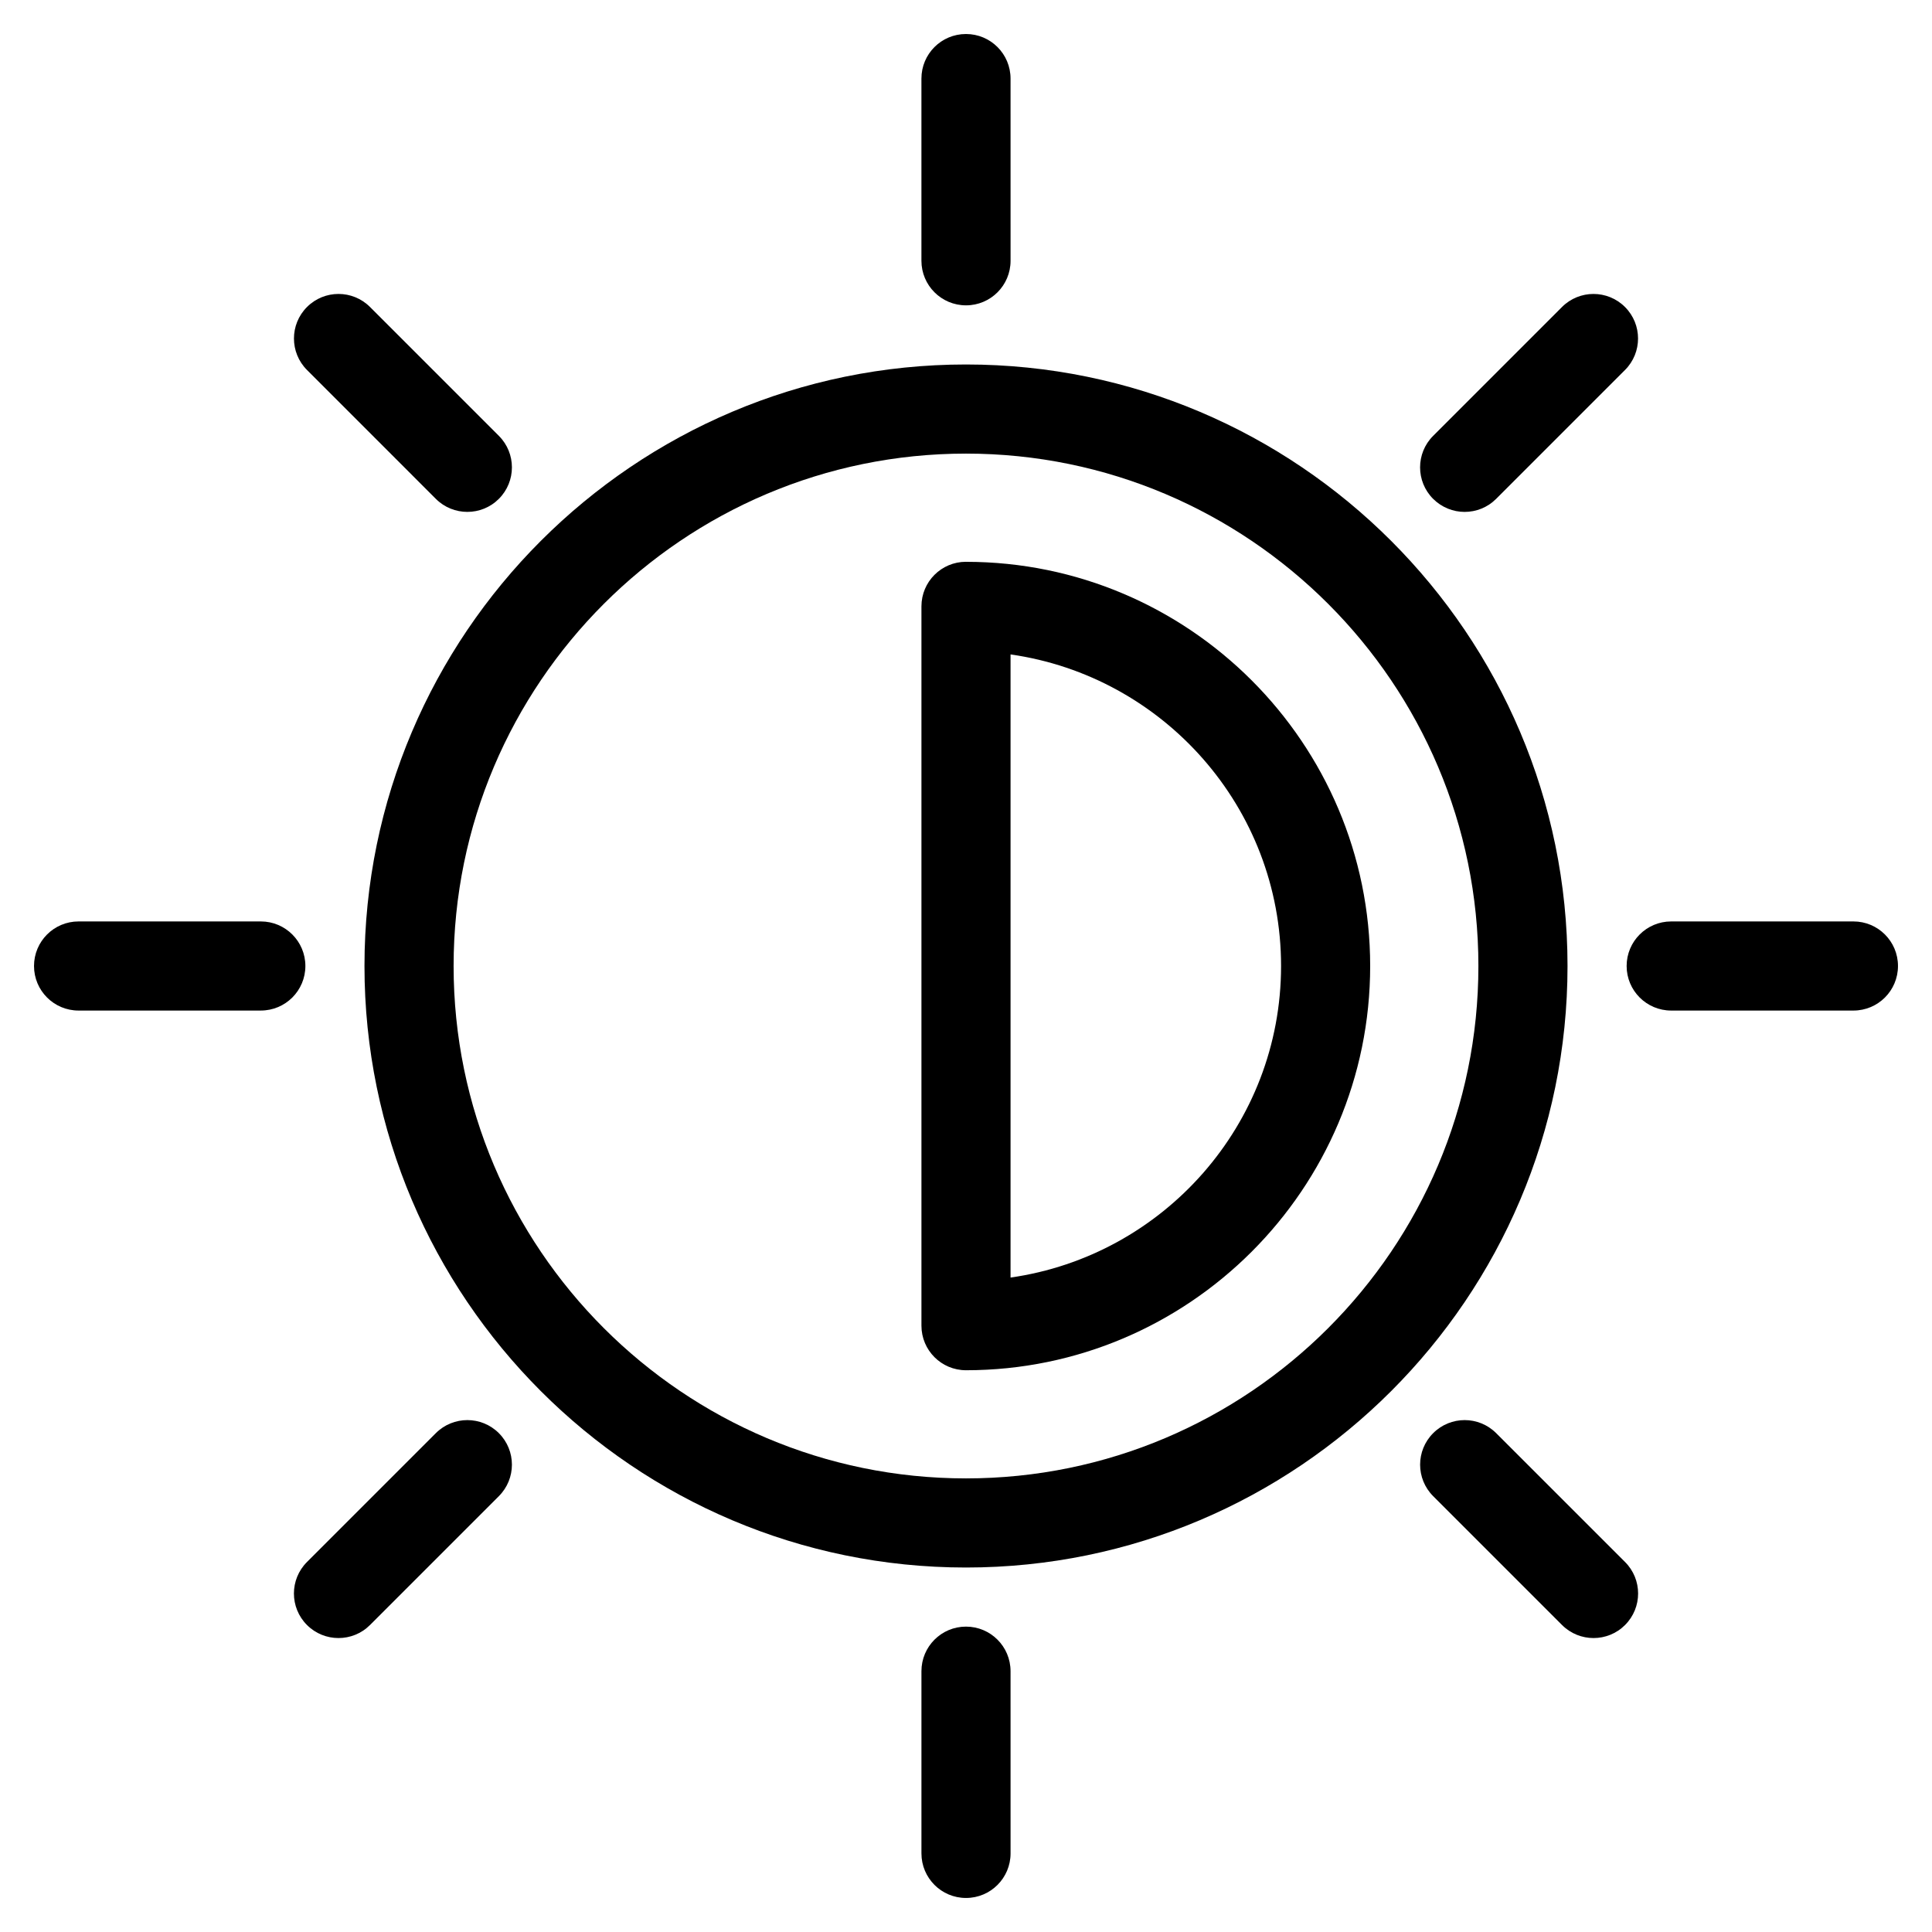
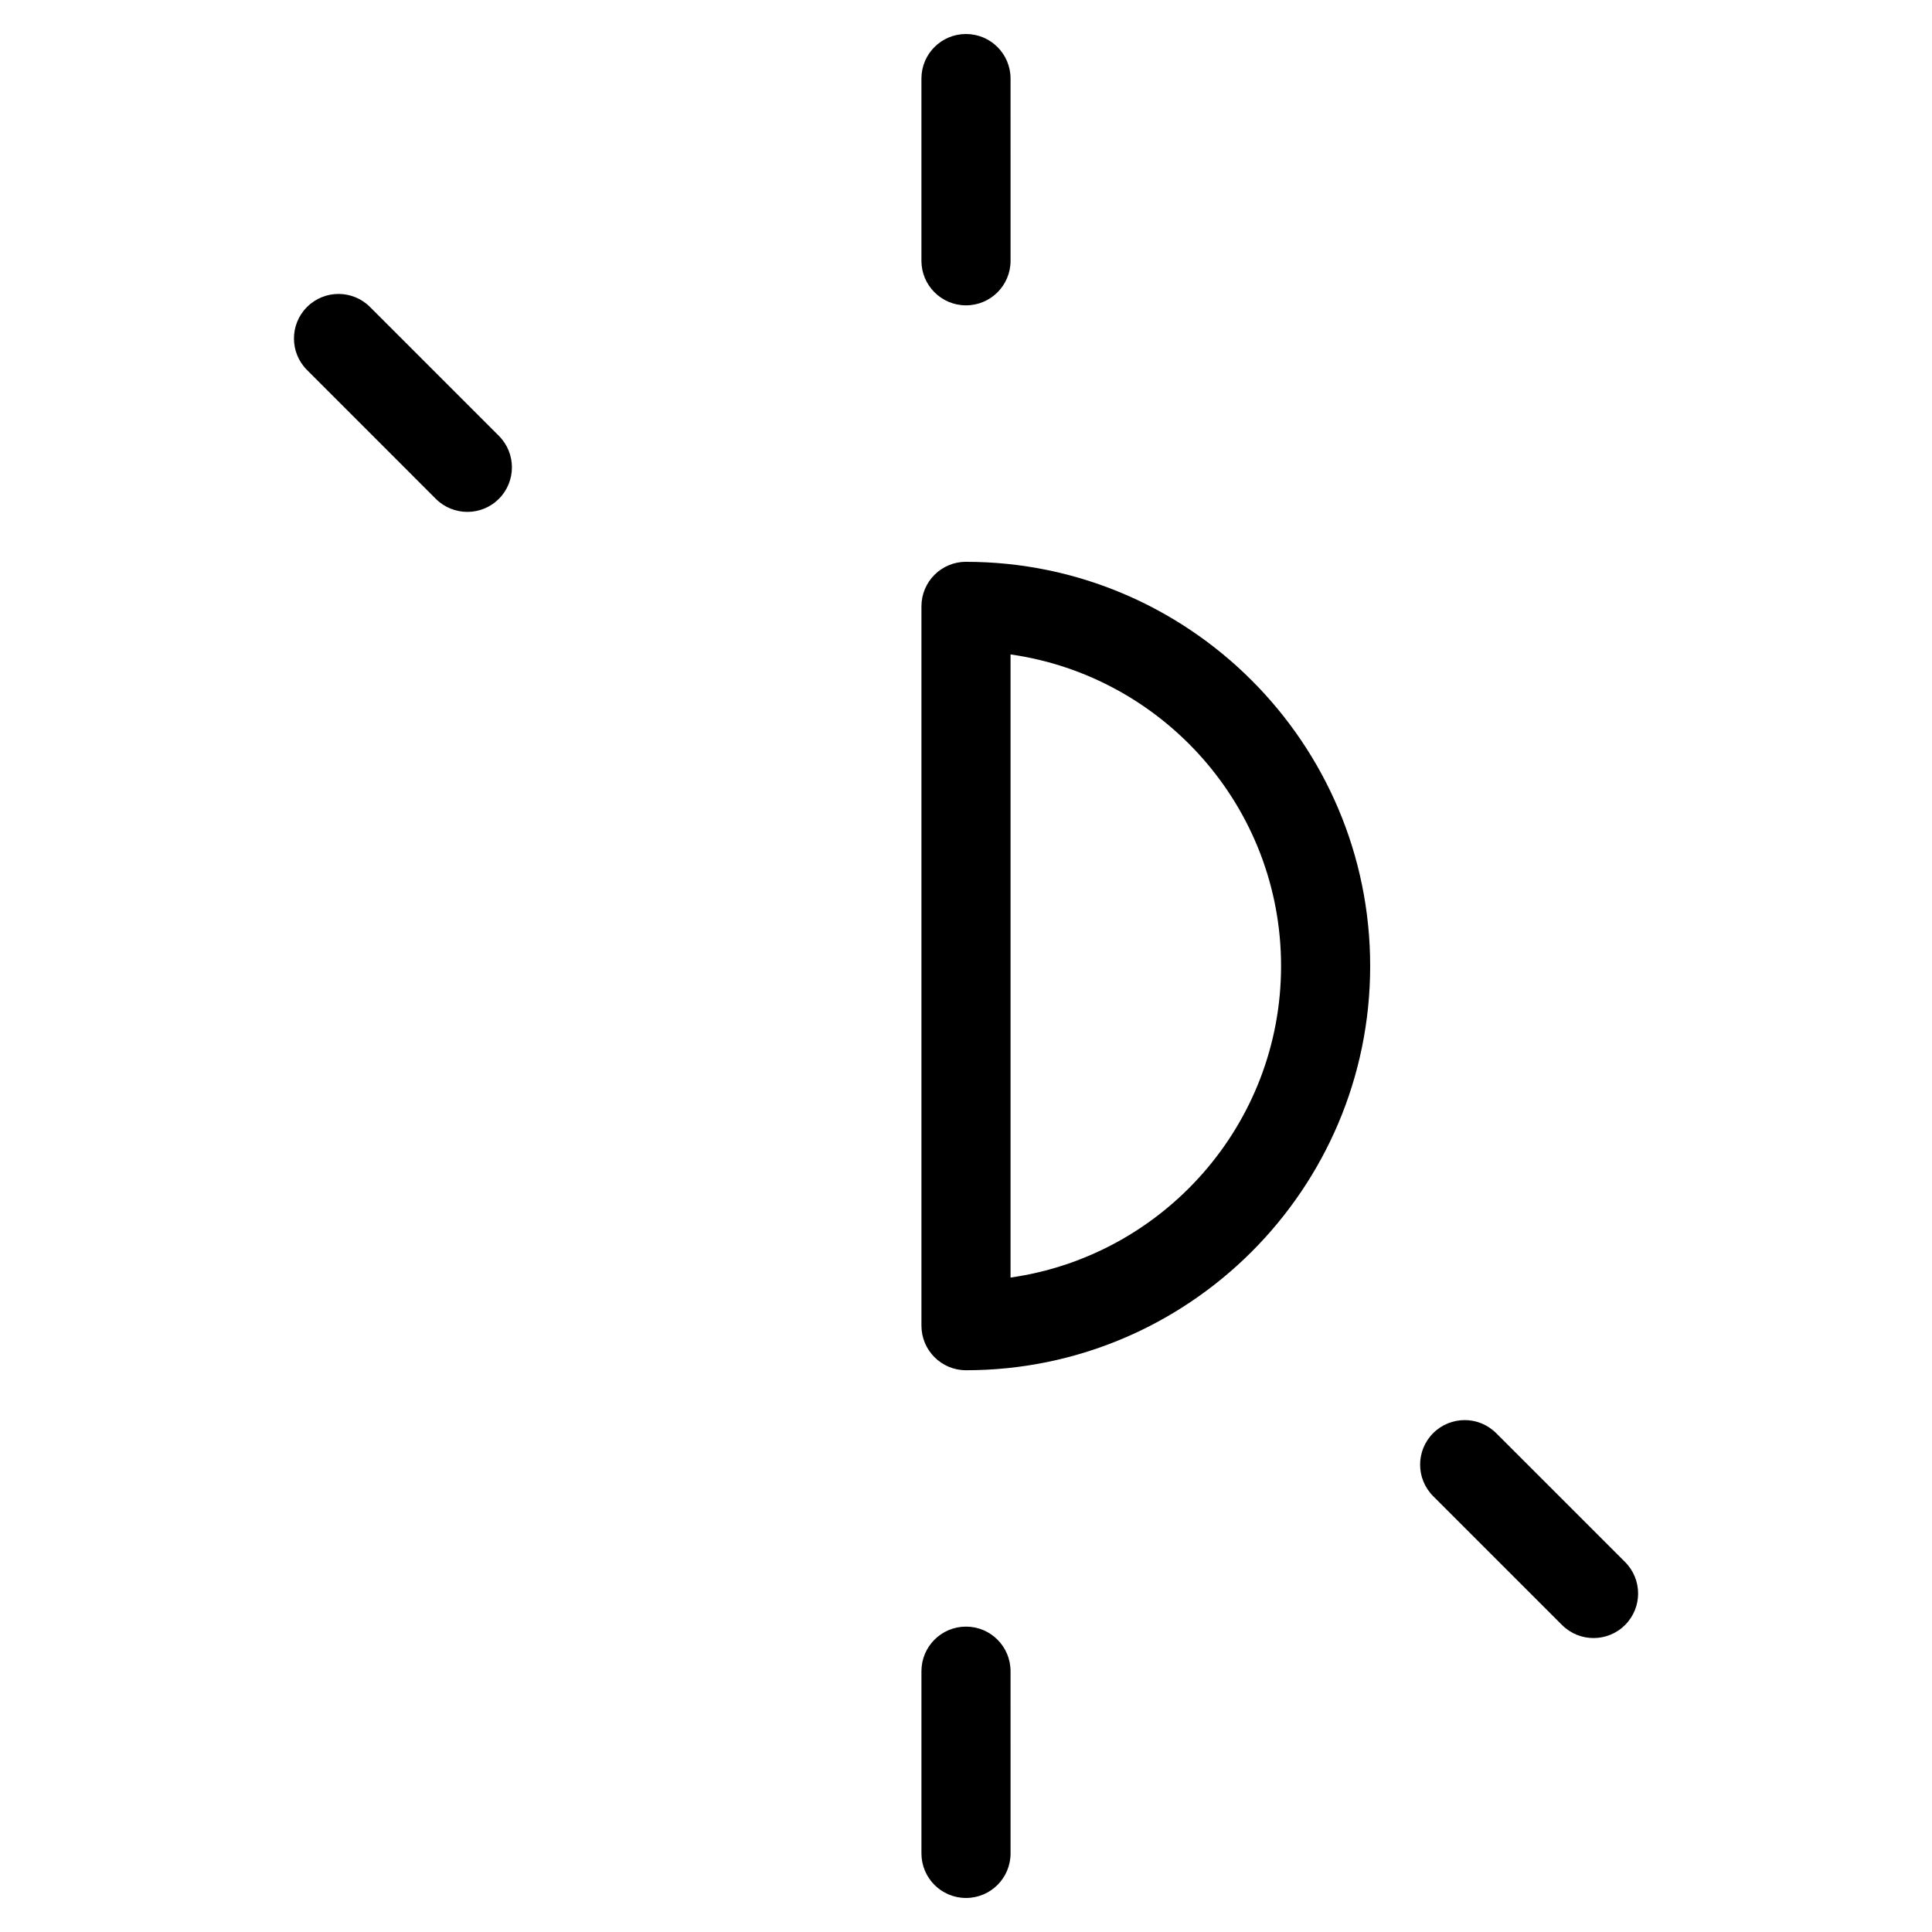
<svg xmlns="http://www.w3.org/2000/svg" fill="#000000" width="800px" height="800px" version="1.1" viewBox="144 144 512 512">
  <g>
-     <path d="m400 240.59c-87.898 0-159.41 71.508-159.41 159.41 0 87.898 71.508 159.41 159.41 159.41 87.898 0 159.41-71.508 159.41-159.41 0-87.902-71.508-159.41-159.41-159.41zm0 295.2c-74.879 0-135.79-60.914-135.79-135.79 0-74.875 60.914-135.79 135.79-135.79s135.79 60.914 135.79 135.79-60.91 135.79-135.79 135.79z" />
    <path d="m400 292.88c-6.527 0-11.809 5.281-11.809 11.809v190.63c0 6.519 5.281 11.809 11.809 11.809 59.062 0 107.11-48.051 107.11-107.12 0-59.066-48.051-107.12-107.11-107.12zm11.805 189.69v-165.14c40.453 5.769 71.691 40.539 71.691 82.57 0 42.027-31.234 76.805-71.691 82.566z" />
    <path d="m400 224.92c6.527 0 11.809-5.281 11.809-11.809l-0.004-48.289c0-6.527-5.281-11.809-11.809-11.809s-11.809 5.281-11.809 11.809v48.285c0.004 6.527 5.285 11.812 11.812 11.812z" />
    <path d="m400 575.07c-6.527 0-11.809 5.289-11.809 11.809v48.293c0 6.519 5.281 11.809 11.809 11.809s11.809-5.289 11.809-11.809l-0.004-48.297c0-6.516-5.281-11.805-11.805-11.805z" />
-     <path d="m635.18 388.19h-48.297c-6.519 0-11.809 5.281-11.809 11.809s5.289 11.809 11.809 11.809h48.293c6.519 0 11.809-5.281 11.809-11.809 0.004-6.527-5.289-11.809-11.805-11.809z" />
-     <path d="m213.12 388.19h-48.297c-6.527 0-11.809 5.281-11.809 11.809s5.281 11.809 11.809 11.809l48.297-0.004c6.527 0 11.809-5.281 11.809-11.809 0-6.523-5.293-11.805-11.809-11.805z" />
-     <path d="m532.14 279.66c3.023 0 6.047-1.148 8.352-3.457l34.148-34.148c4.613-4.606 4.613-12.09 0-16.695-4.613-4.613-12.082-4.613-16.695 0l-34.148 34.148c-4.613 4.606-4.613 12.09 0 16.695 2.309 2.297 5.324 3.457 8.344 3.457z" />
-     <path d="m259.5 523.8-34.148 34.148c-4.613 4.613-4.613 12.082 0 16.695 2.305 2.305 5.328 3.457 8.352 3.457s6.047-1.148 8.352-3.457l34.148-34.148c4.613-4.613 4.613-12.082 0-16.695s-12.09-4.613-16.703 0z" />
    <path d="m259.5 276.2c2.305 2.305 5.328 3.457 8.352 3.457 3.023 0 6.047-1.148 8.352-3.457 4.613-4.606 4.613-12.09 0-16.695l-34.148-34.148c-4.613-4.613-12.082-4.613-16.695 0-4.613 4.606-4.613 12.09 0 16.695z" />
    <path d="m540.5 523.8c-4.613-4.613-12.082-4.613-16.695 0-4.613 4.613-4.613 12.082 0 16.695l34.148 34.148c2.305 2.305 5.328 3.457 8.352 3.457 3.023 0 6.047-1.148 8.352-3.457 4.613-4.613 4.613-12.082 0-16.695z" />
  </g>
</svg>